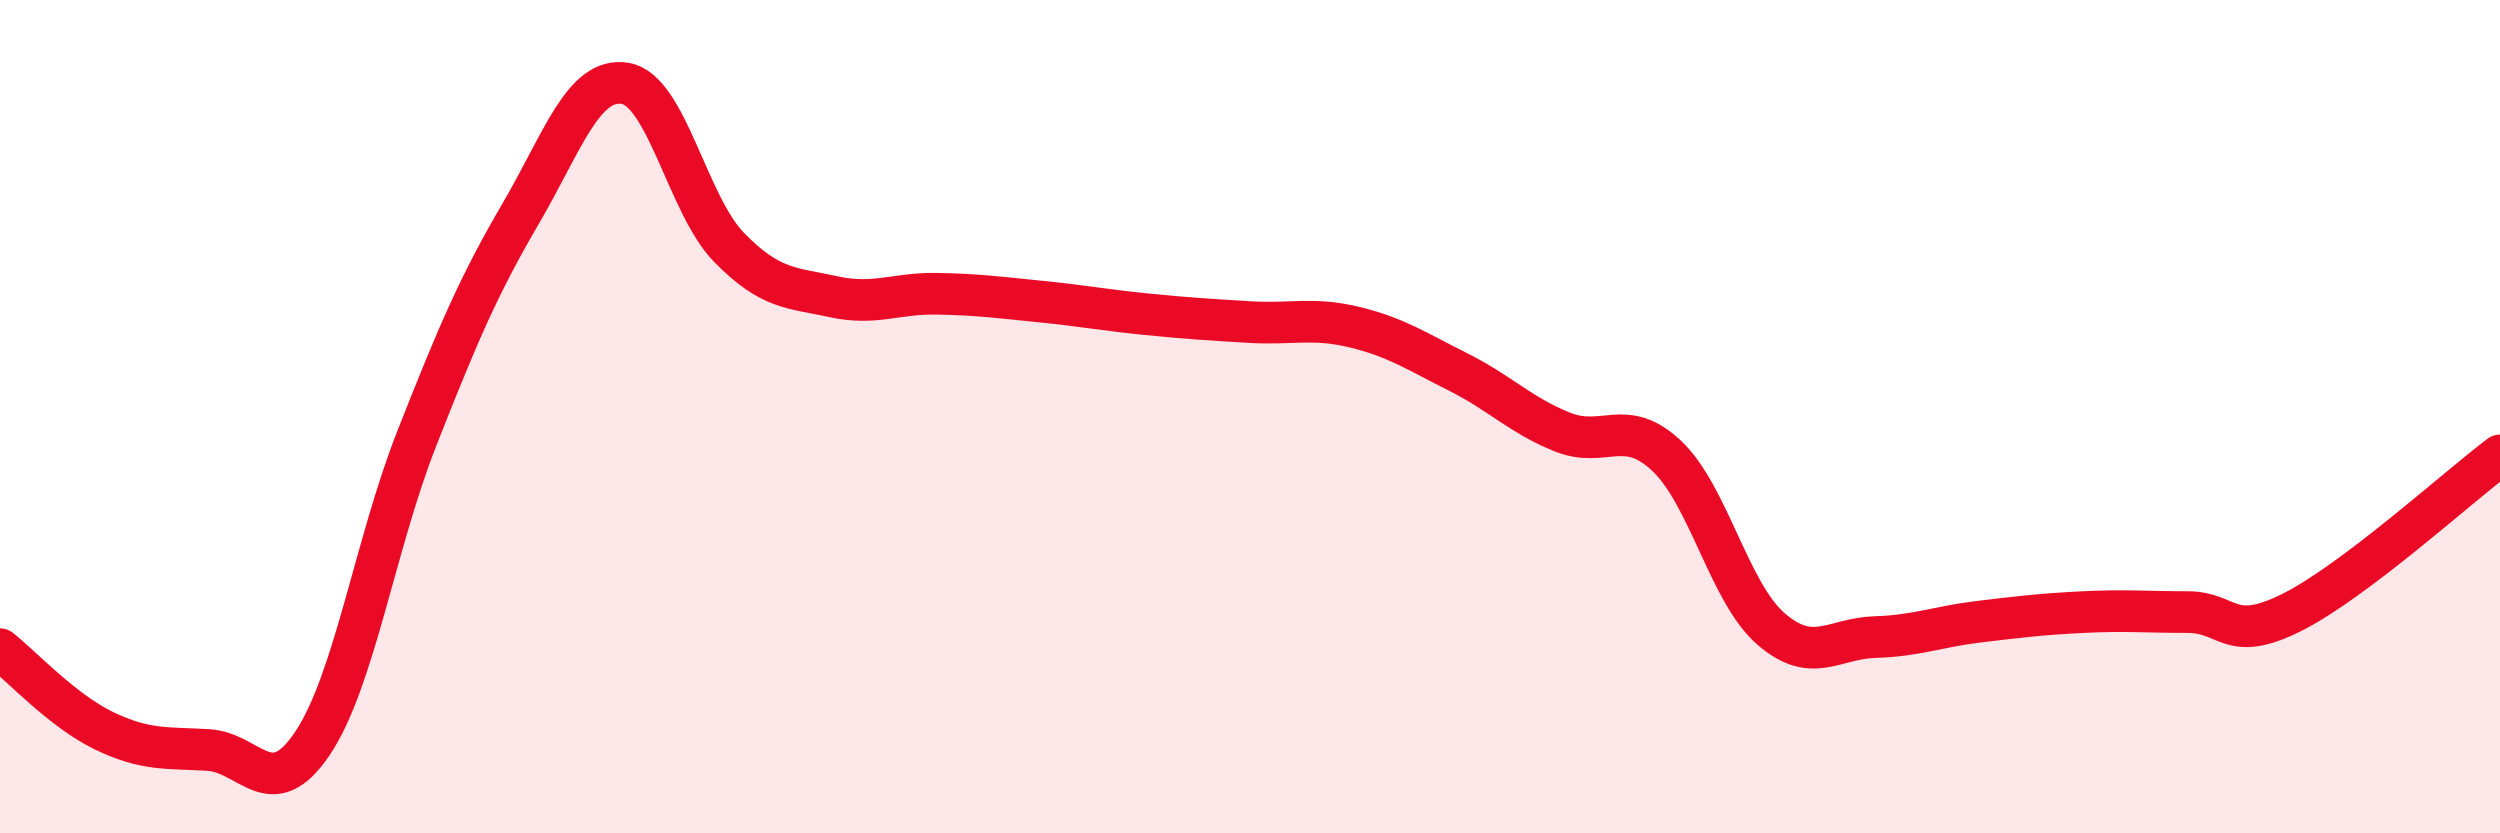
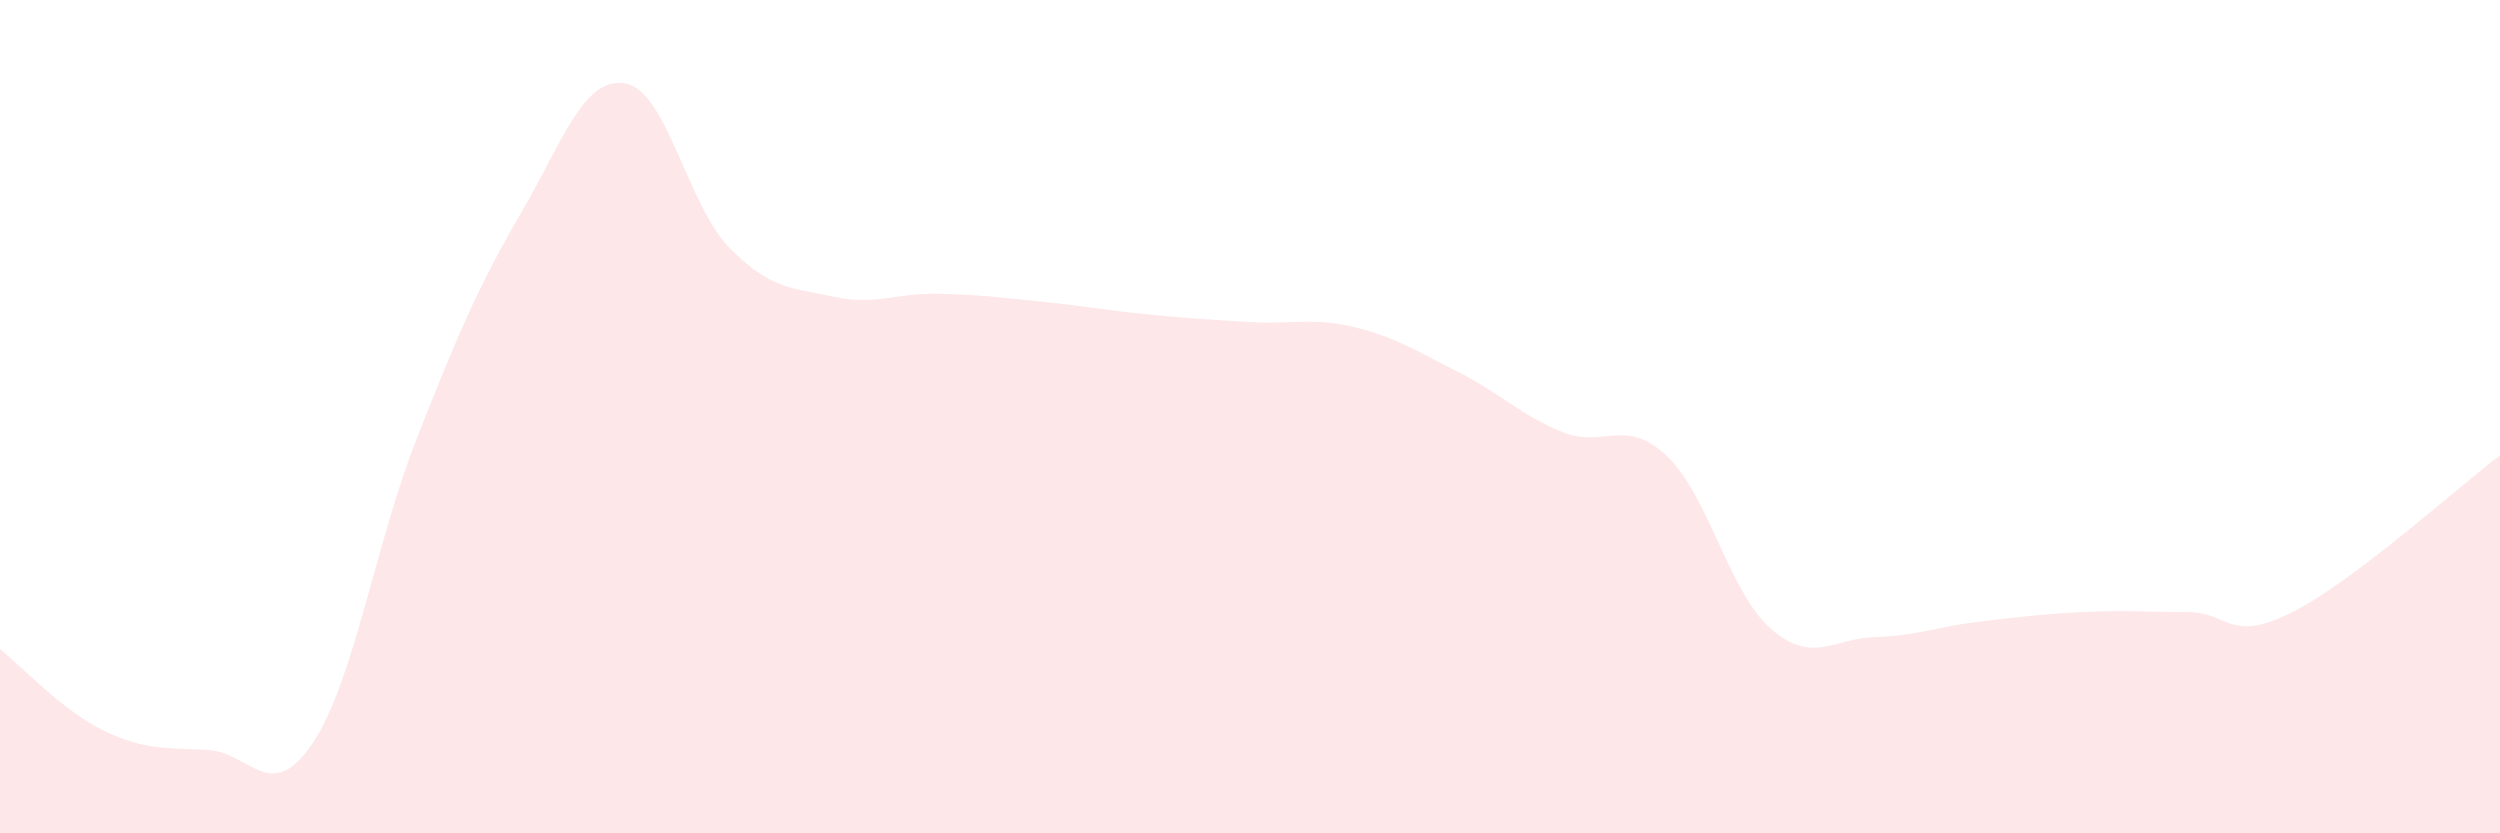
<svg xmlns="http://www.w3.org/2000/svg" width="60" height="20" viewBox="0 0 60 20">
  <path d="M 0,15.58 C 0.5,15.97 1.5,17.06 2.5,17.54 C 3.5,18.02 4,17.94 5,18 C 6,18.06 6.5,19.33 7.5,17.84 C 8.5,16.35 9,13.07 10,10.53 C 11,7.99 11.5,6.83 12.5,5.12 C 13.5,3.41 14,1.84 15,2 C 16,2.16 16.5,4.92 17.5,5.94 C 18.5,6.96 19,6.9 20,7.12 C 21,7.34 21.5,7.03 22.5,7.05 C 23.5,7.07 24,7.14 25,7.24 C 26,7.34 26.5,7.44 27.5,7.54 C 28.5,7.64 29,7.67 30,7.73 C 31,7.79 31.5,7.61 32.5,7.85 C 33.5,8.09 34,8.43 35,8.93 C 36,9.43 36.5,9.97 37.5,10.37 C 38.5,10.77 39,10 40,10.94 C 41,11.88 41.5,14.22 42.5,15.09 C 43.5,15.96 44,15.32 45,15.29 C 46,15.26 46.5,15.04 47.5,14.92 C 48.5,14.8 49,14.74 50,14.69 C 51,14.64 51.5,14.69 52.5,14.69 C 53.5,14.69 53.5,15.45 55,14.7 C 56.5,13.95 59,11.68 60,10.93L60 20L0 20Z" fill="#EB0A25" opacity="0.1" stroke-linecap="round" stroke-linejoin="round" />
-   <path d="M 0,15.58 C 0.5,15.97 1.5,17.06 2.5,17.54 C 3.5,18.02 4,17.94 5,18 C 6,18.06 6.5,19.33 7.5,17.84 C 8.5,16.35 9,13.07 10,10.53 C 11,7.99 11.5,6.83 12.5,5.12 C 13.5,3.41 14,1.84 15,2 C 16,2.16 16.5,4.92 17.5,5.94 C 18.5,6.96 19,6.9 20,7.12 C 21,7.34 21.5,7.03 22.5,7.05 C 23.5,7.07 24,7.14 25,7.24 C 26,7.34 26.5,7.44 27.5,7.54 C 28.5,7.64 29,7.67 30,7.73 C 31,7.79 31.5,7.61 32.5,7.85 C 33.5,8.09 34,8.43 35,8.93 C 36,9.43 36.5,9.97 37.5,10.37 C 38.5,10.77 39,10 40,10.94 C 41,11.88 41.5,14.22 42.5,15.09 C 43.5,15.96 44,15.32 45,15.29 C 46,15.26 46.5,15.04 47.5,14.92 C 48.5,14.8 49,14.74 50,14.69 C 51,14.64 51.5,14.69 52.5,14.69 C 53.5,14.69 53.5,15.45 55,14.7 C 56.5,13.95 59,11.68 60,10.93" stroke="#EB0A25" stroke-width="1" fill="none" stroke-linecap="round" stroke-linejoin="round" />
</svg>